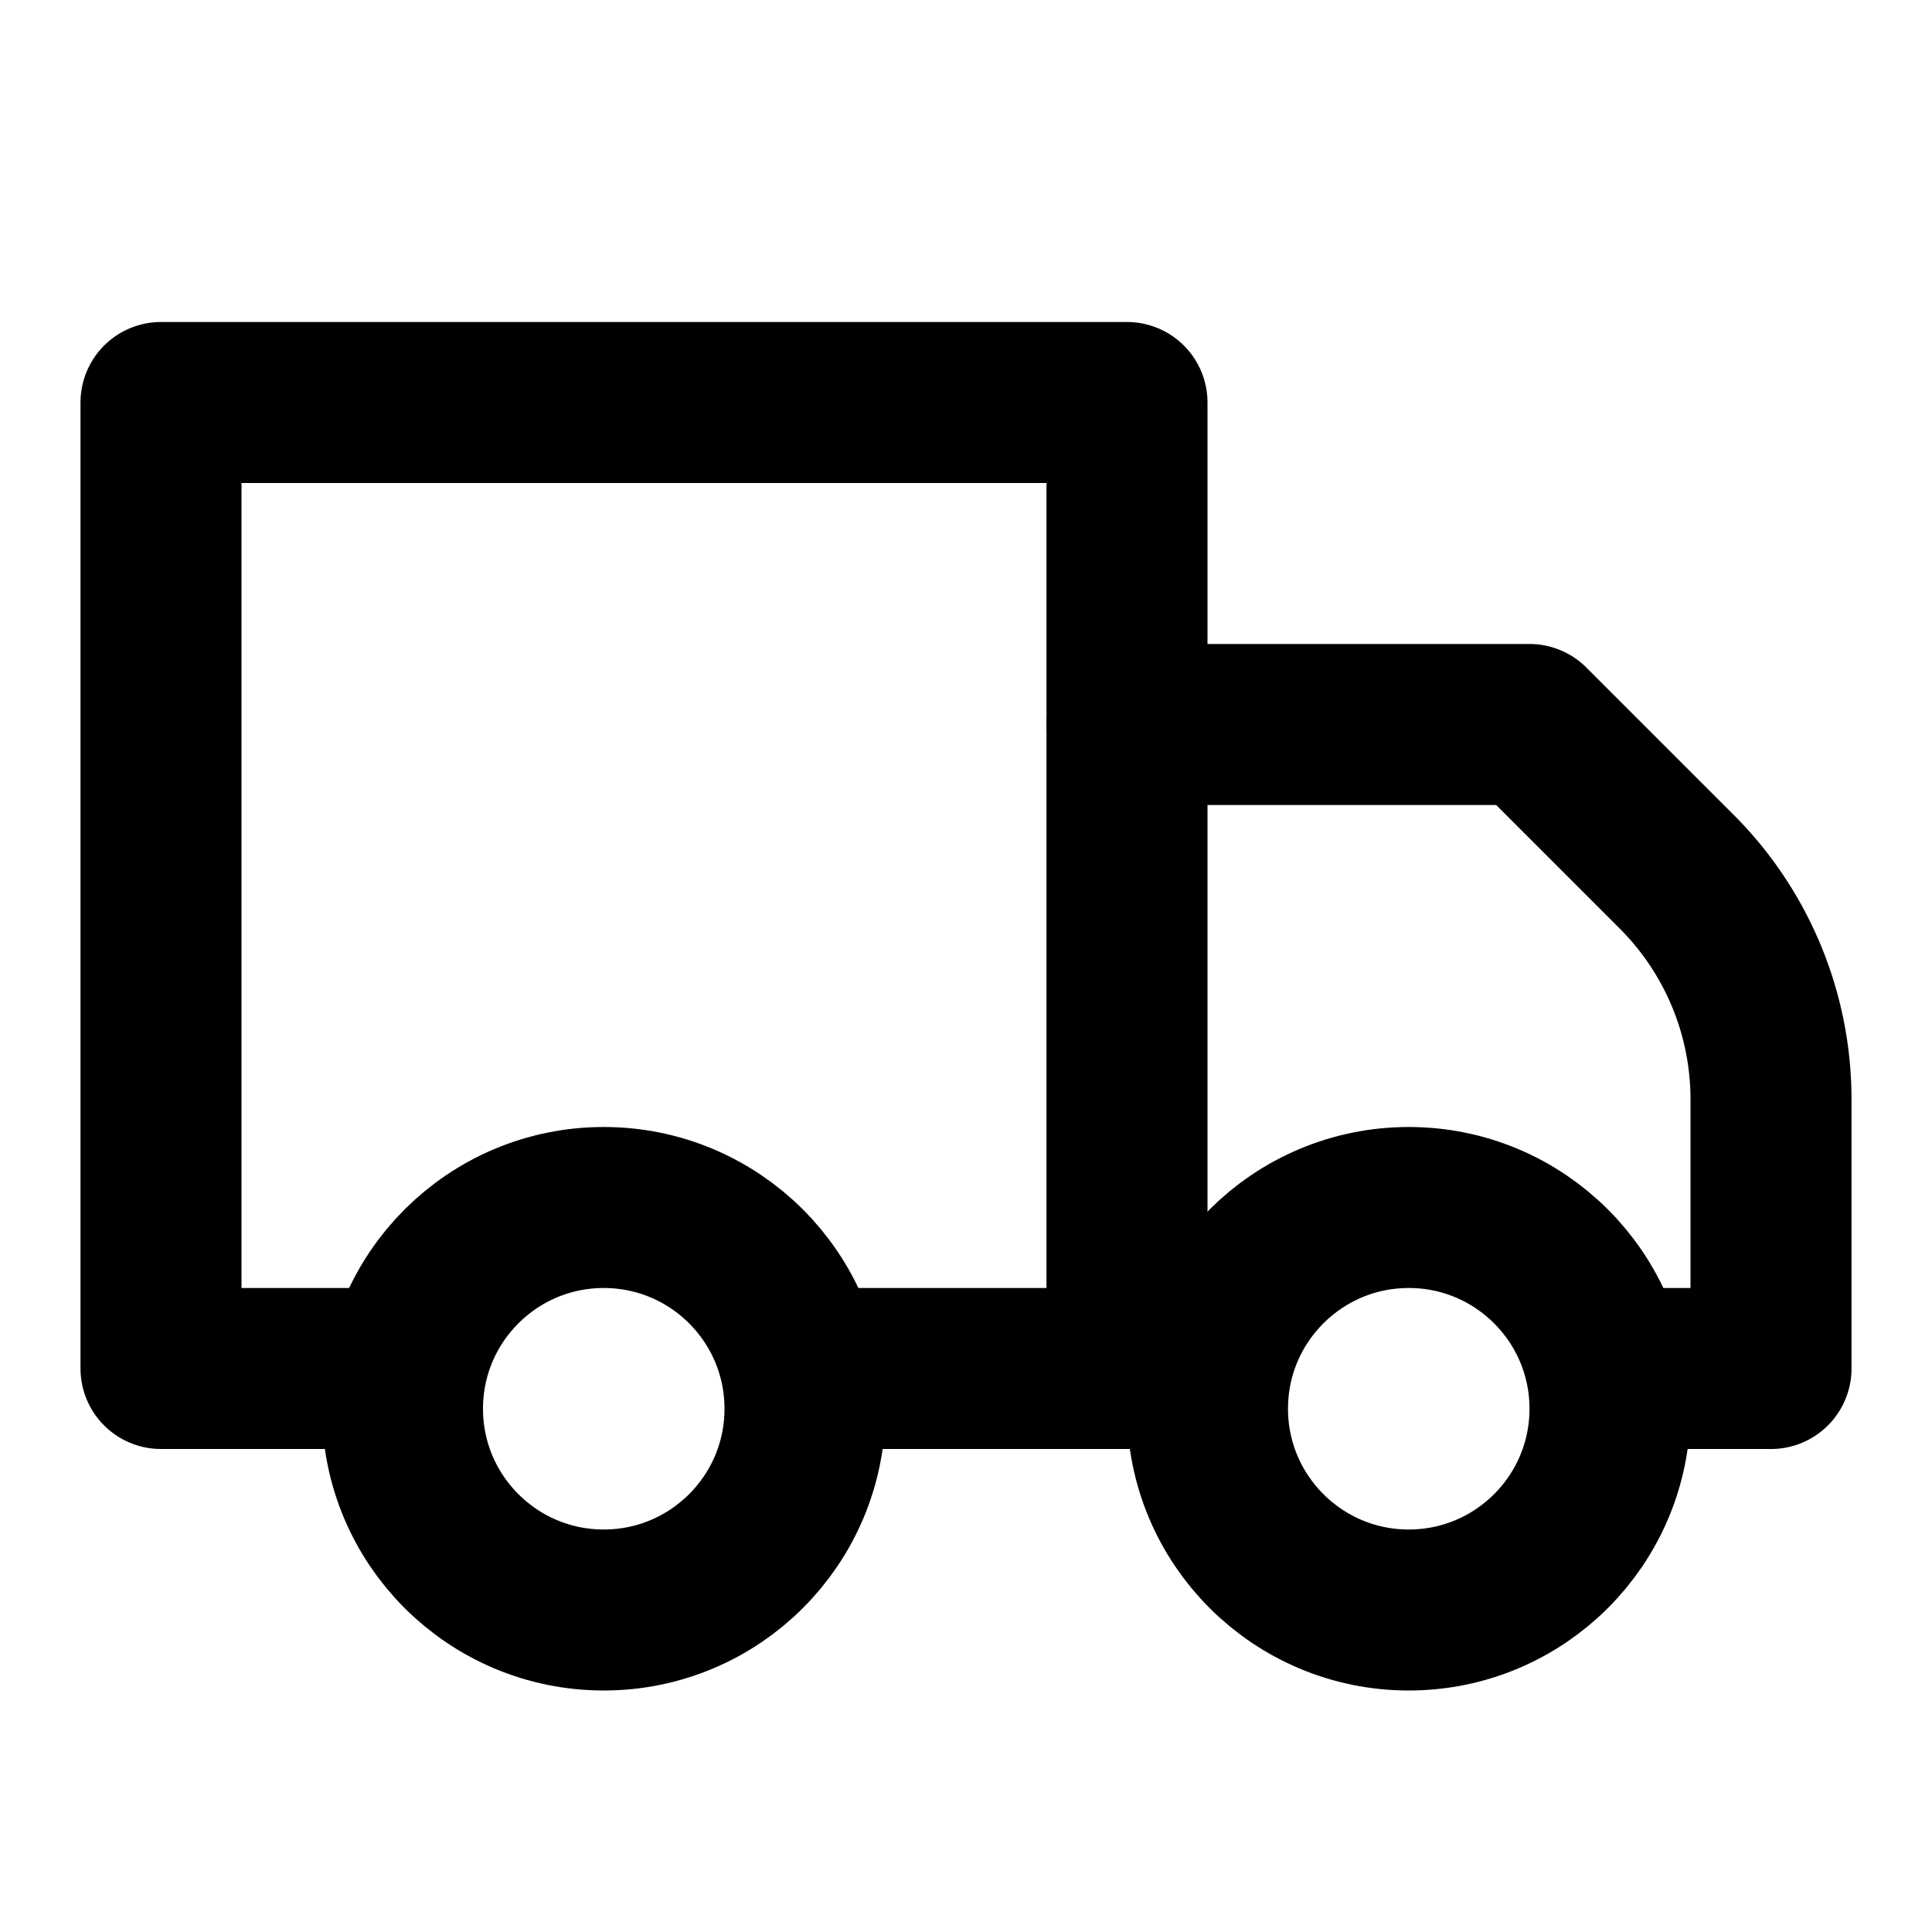
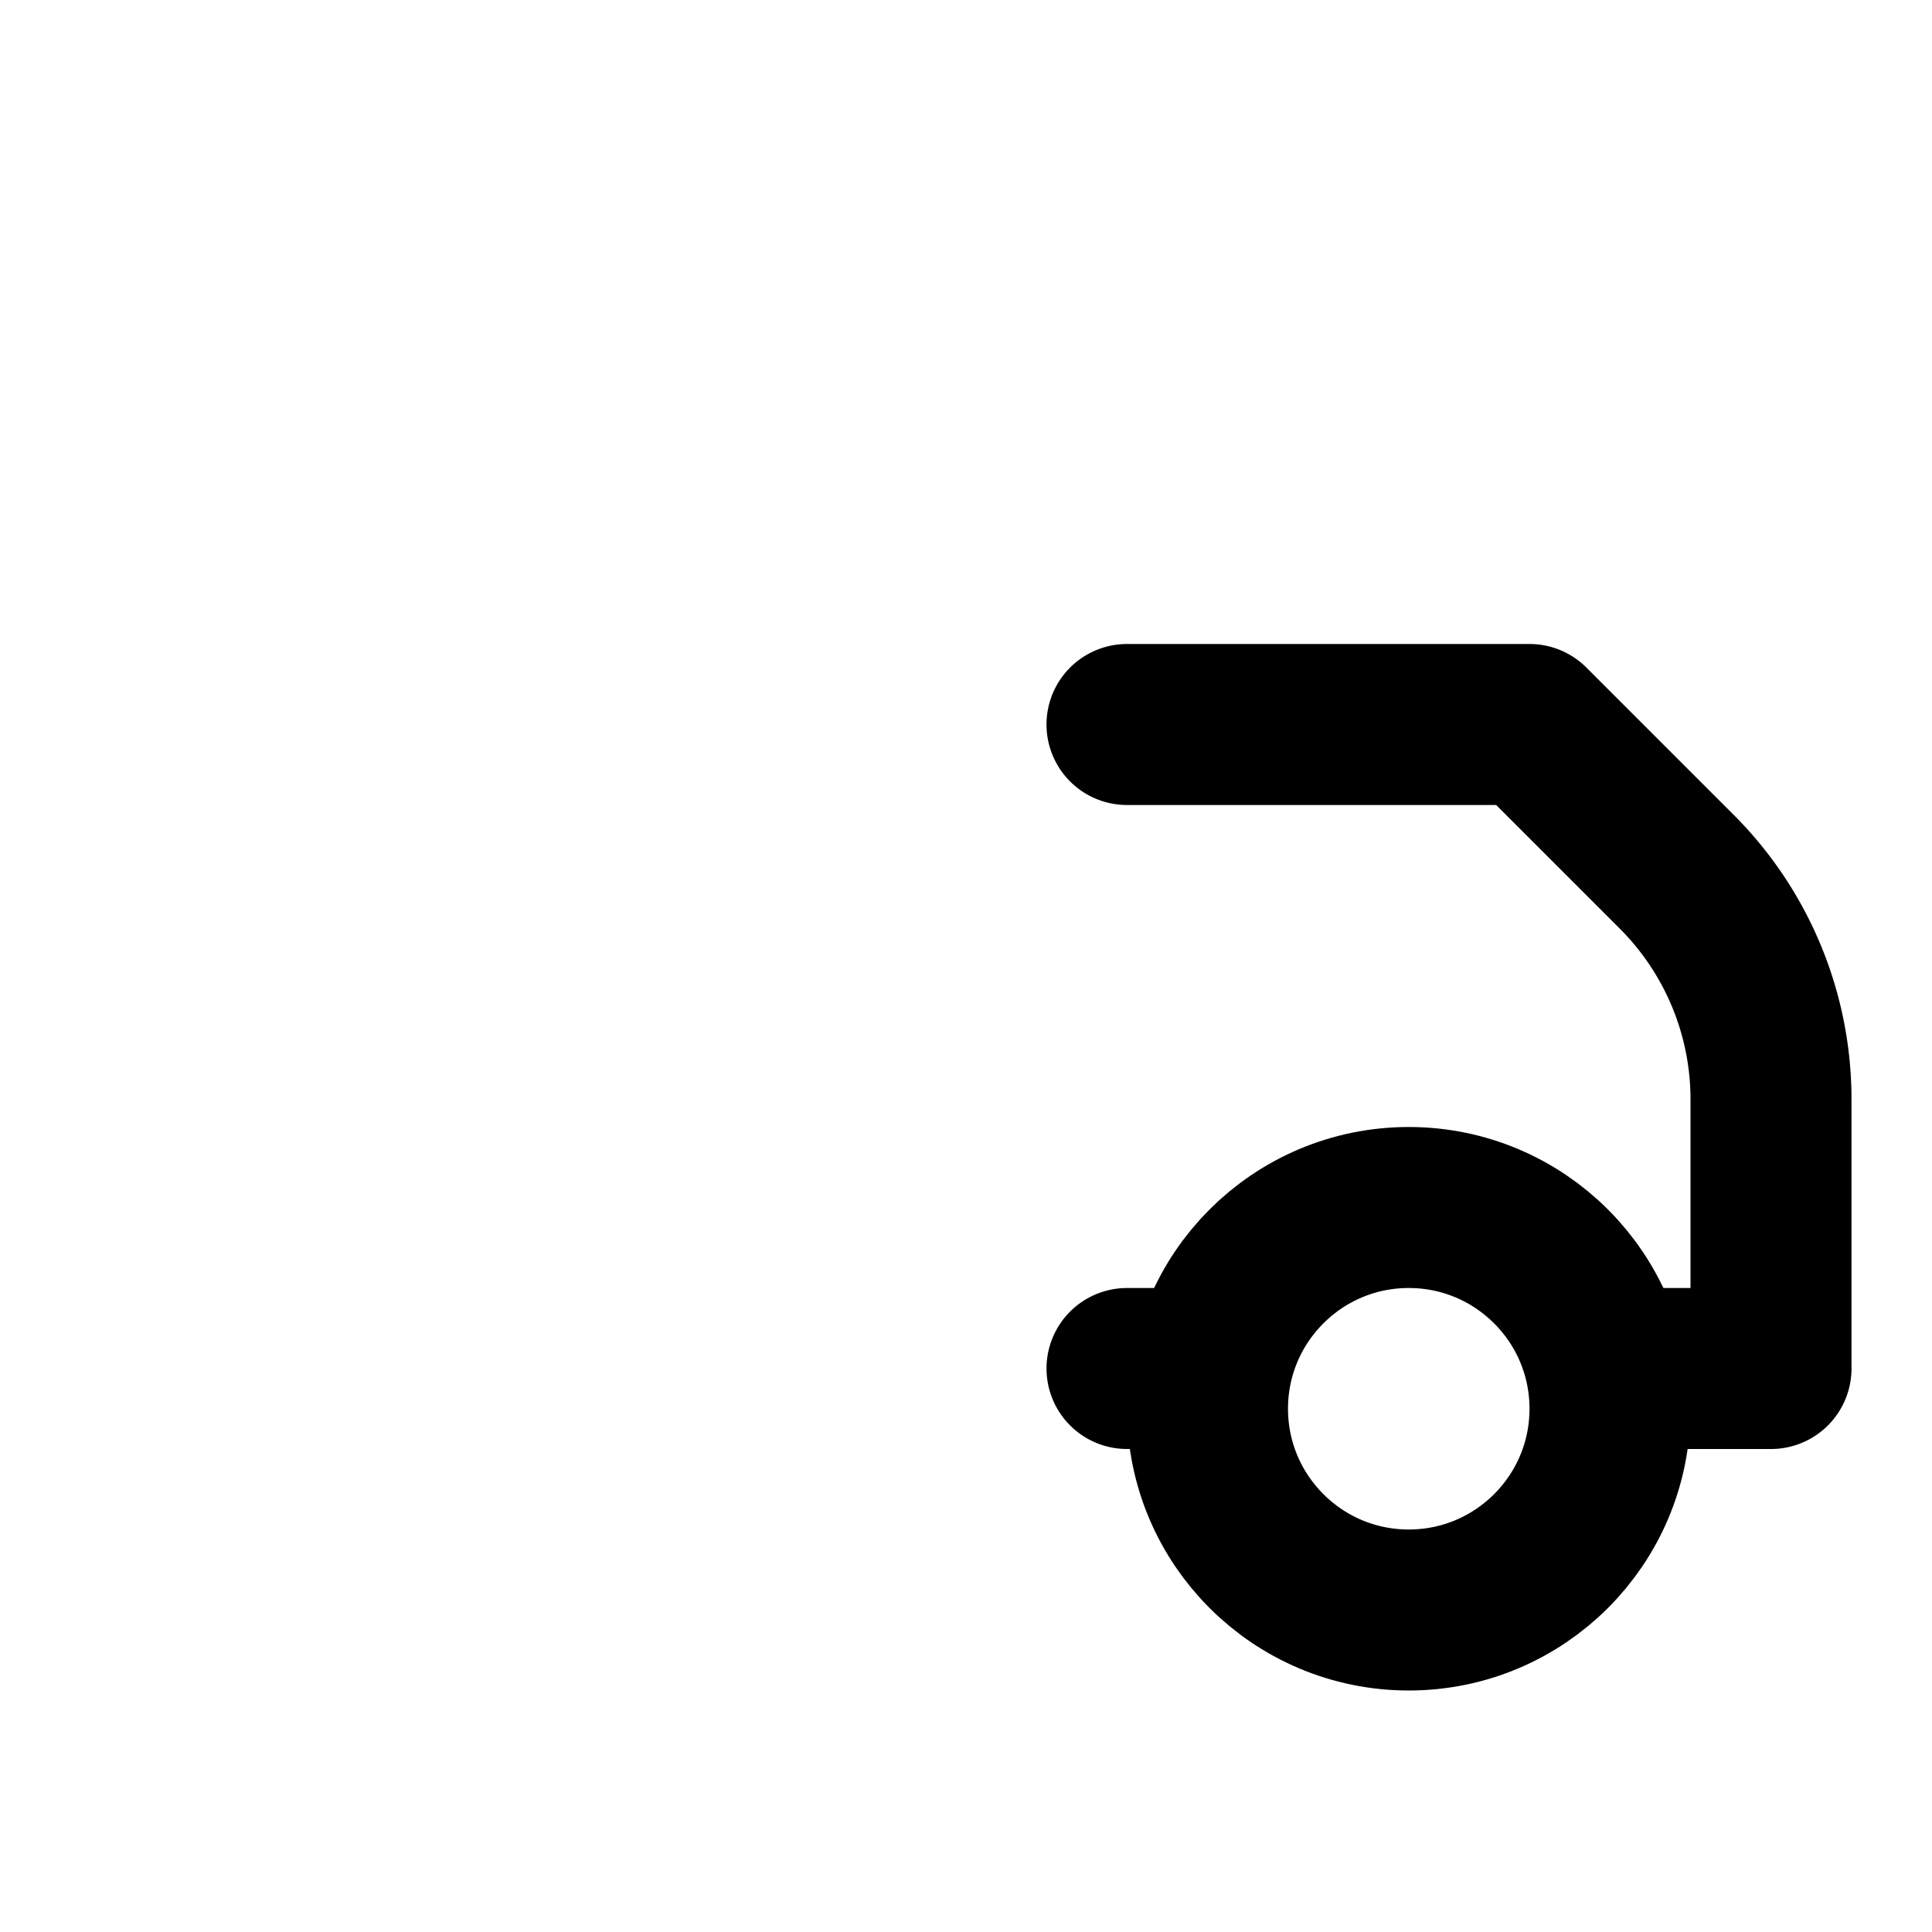
<svg xmlns="http://www.w3.org/2000/svg" width="24" height="24" viewBox="0 0 24 24" fill="none" stroke="currentColor" stroke-width="2" stroke-linecap="round" stroke-linejoin="round" class="lucide lucide-truck">
-   <path d="M10 17h4V5H2v12h3" />
  <path d="M20 17h2v-3.34a4 4 0 0 0-1.17-2.83L19 9h-5" />
  <path d="M14 17h1" />
-   <circle cx="7.5" cy="17.5" r="2.5" />
  <circle cx="17.5" cy="17.5" r="2.5" />
</svg>